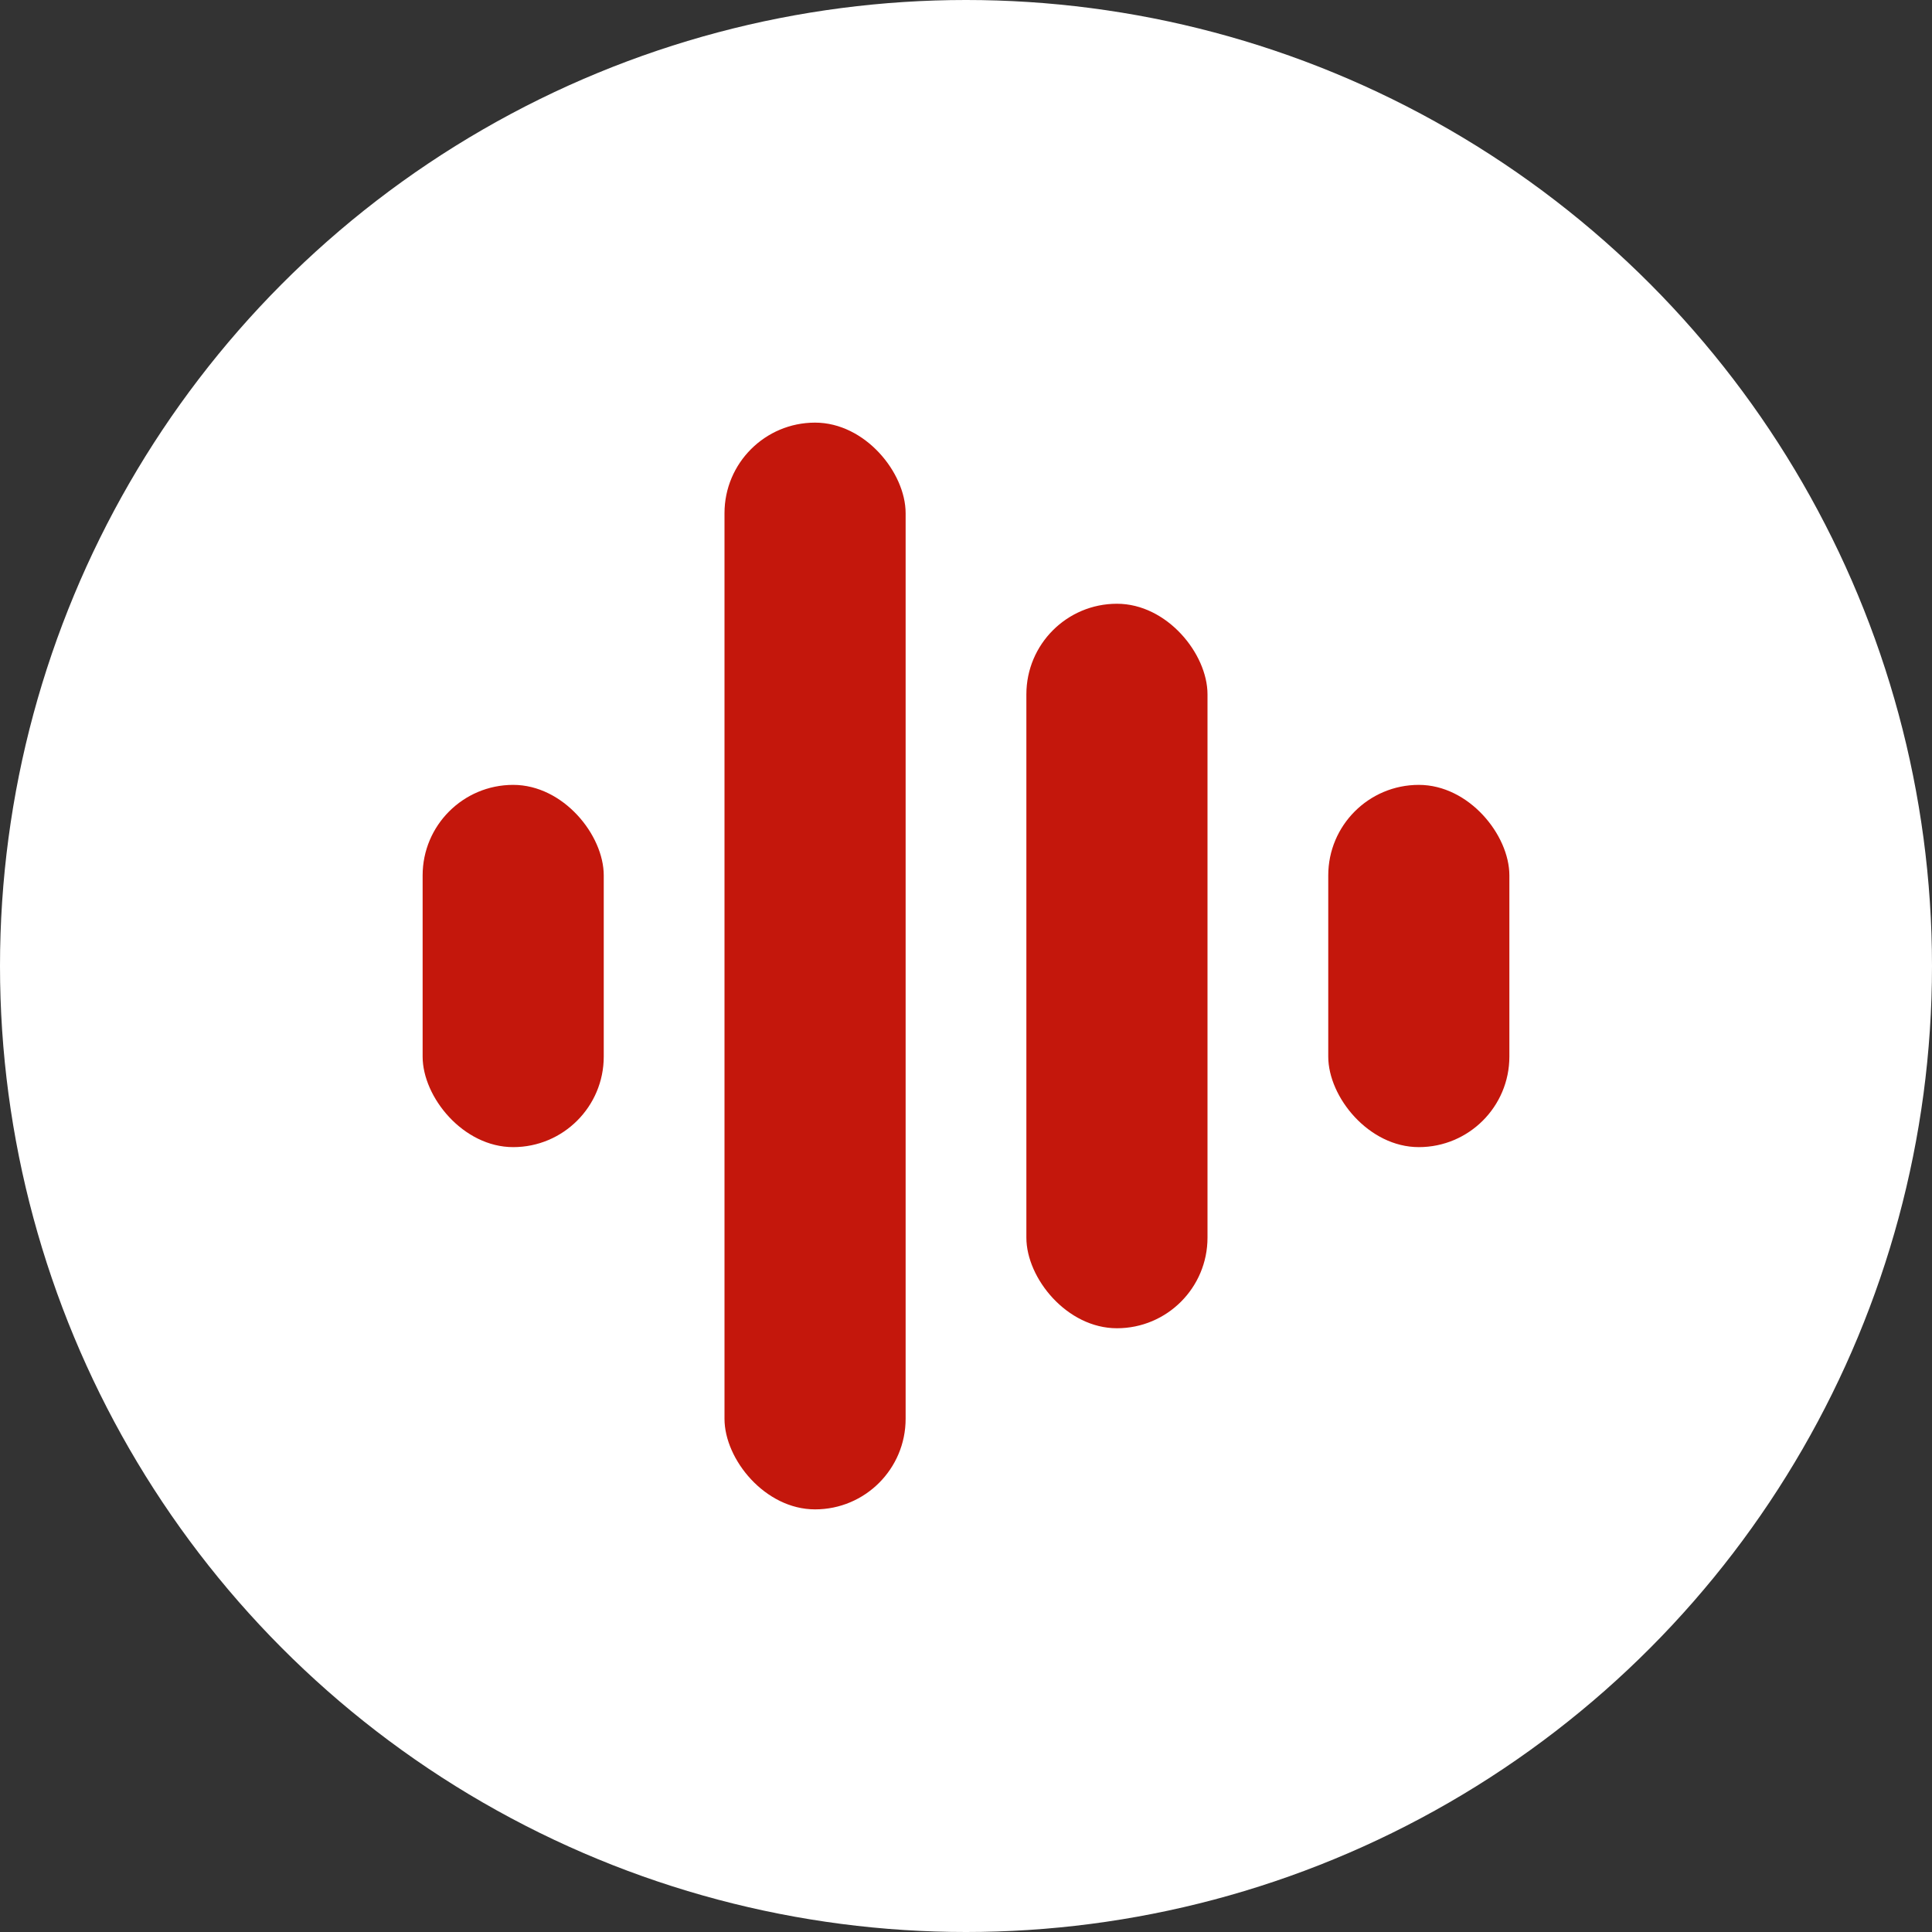
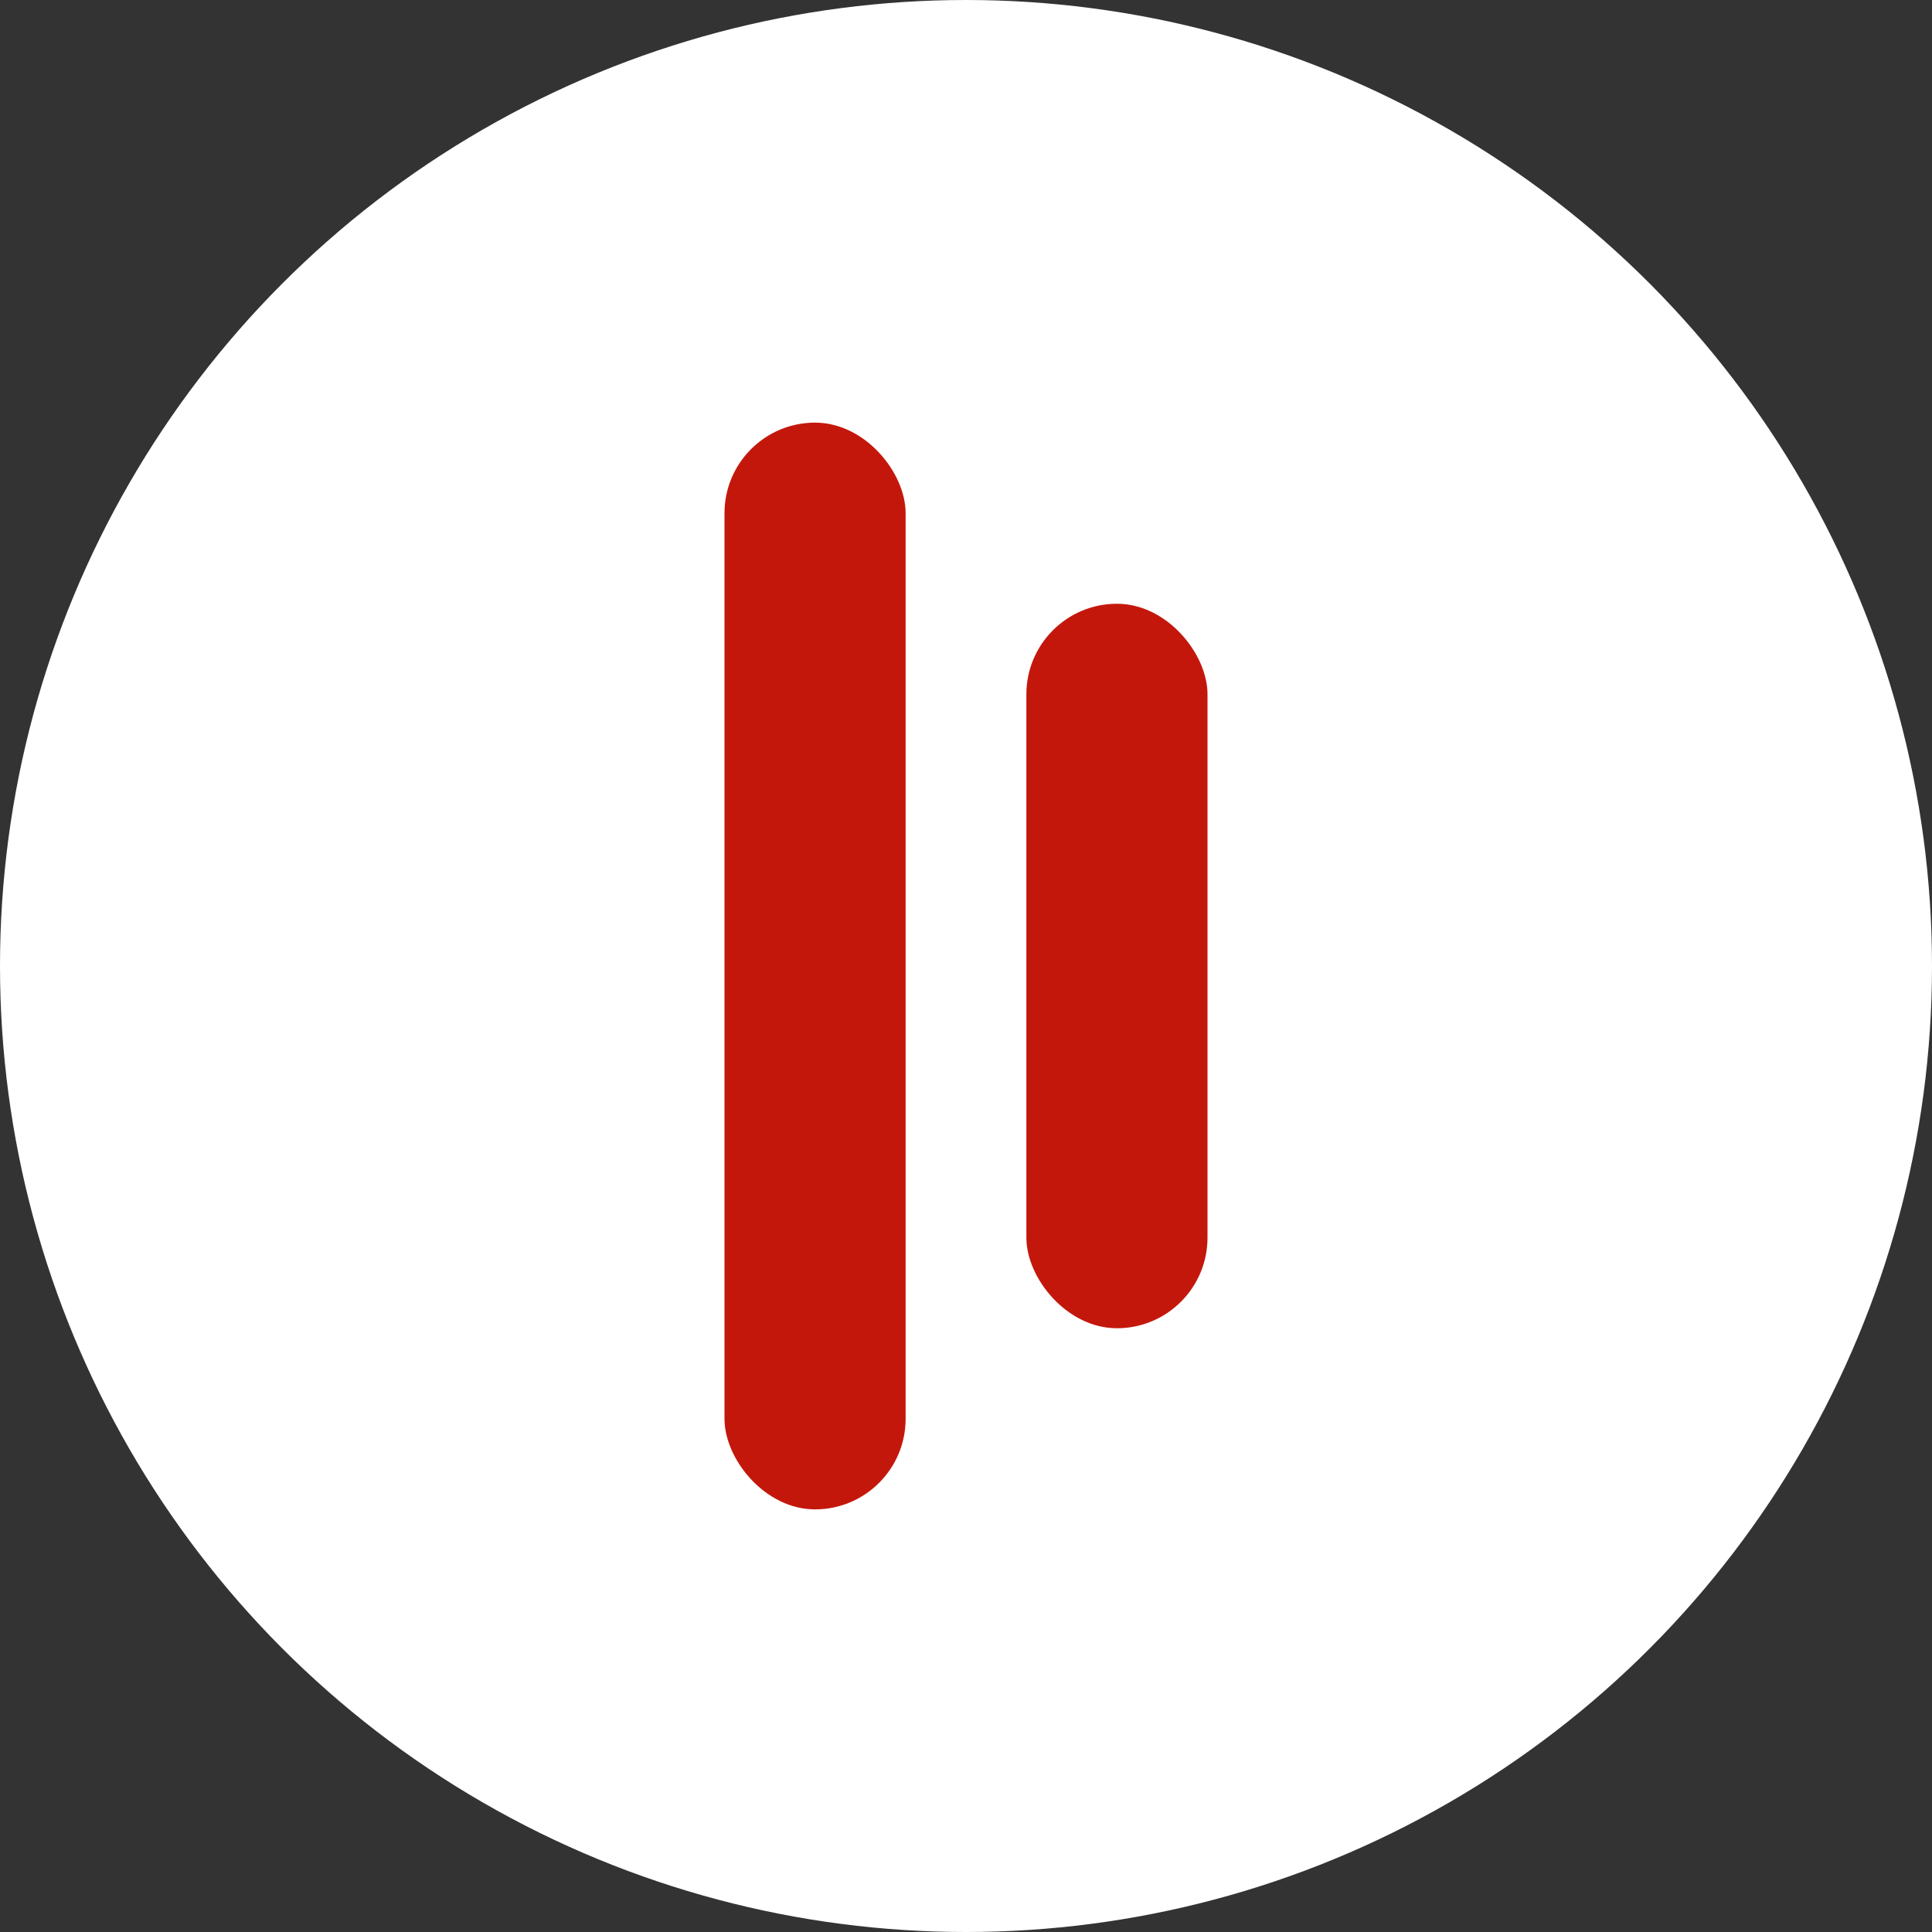
<svg xmlns="http://www.w3.org/2000/svg" width="32" height="32" viewBox="0 0 32 32" fill="none">
  <rect x="0" y="0" width="32" height="32" fill="#333333" stroke="none" />
  <circle cx="16" cy="16" r="16" fill="white" />
  <g clip-path="url(#clip0_6601_47358)">
-     <rect x="7" y="13" width="3" height="6" rx="1.5" fill="#C4170C" />
    <rect x="12" y="7" width="3" height="18" rx="1.5" fill="#C4170C" />
    <rect x="17" y="10" width="3" height="12" rx="1.5" fill="#C4170C" />
-     <rect x="22" y="13" width="3" height="6" rx="1.5" fill="#C4170C" />
  </g>
  <defs>
    <clipPath id="clip0_6601_47358">
      <rect width="18" height="18" fill="white" transform="translate(7 7)" />
    </clipPath>
  </defs>
</svg>